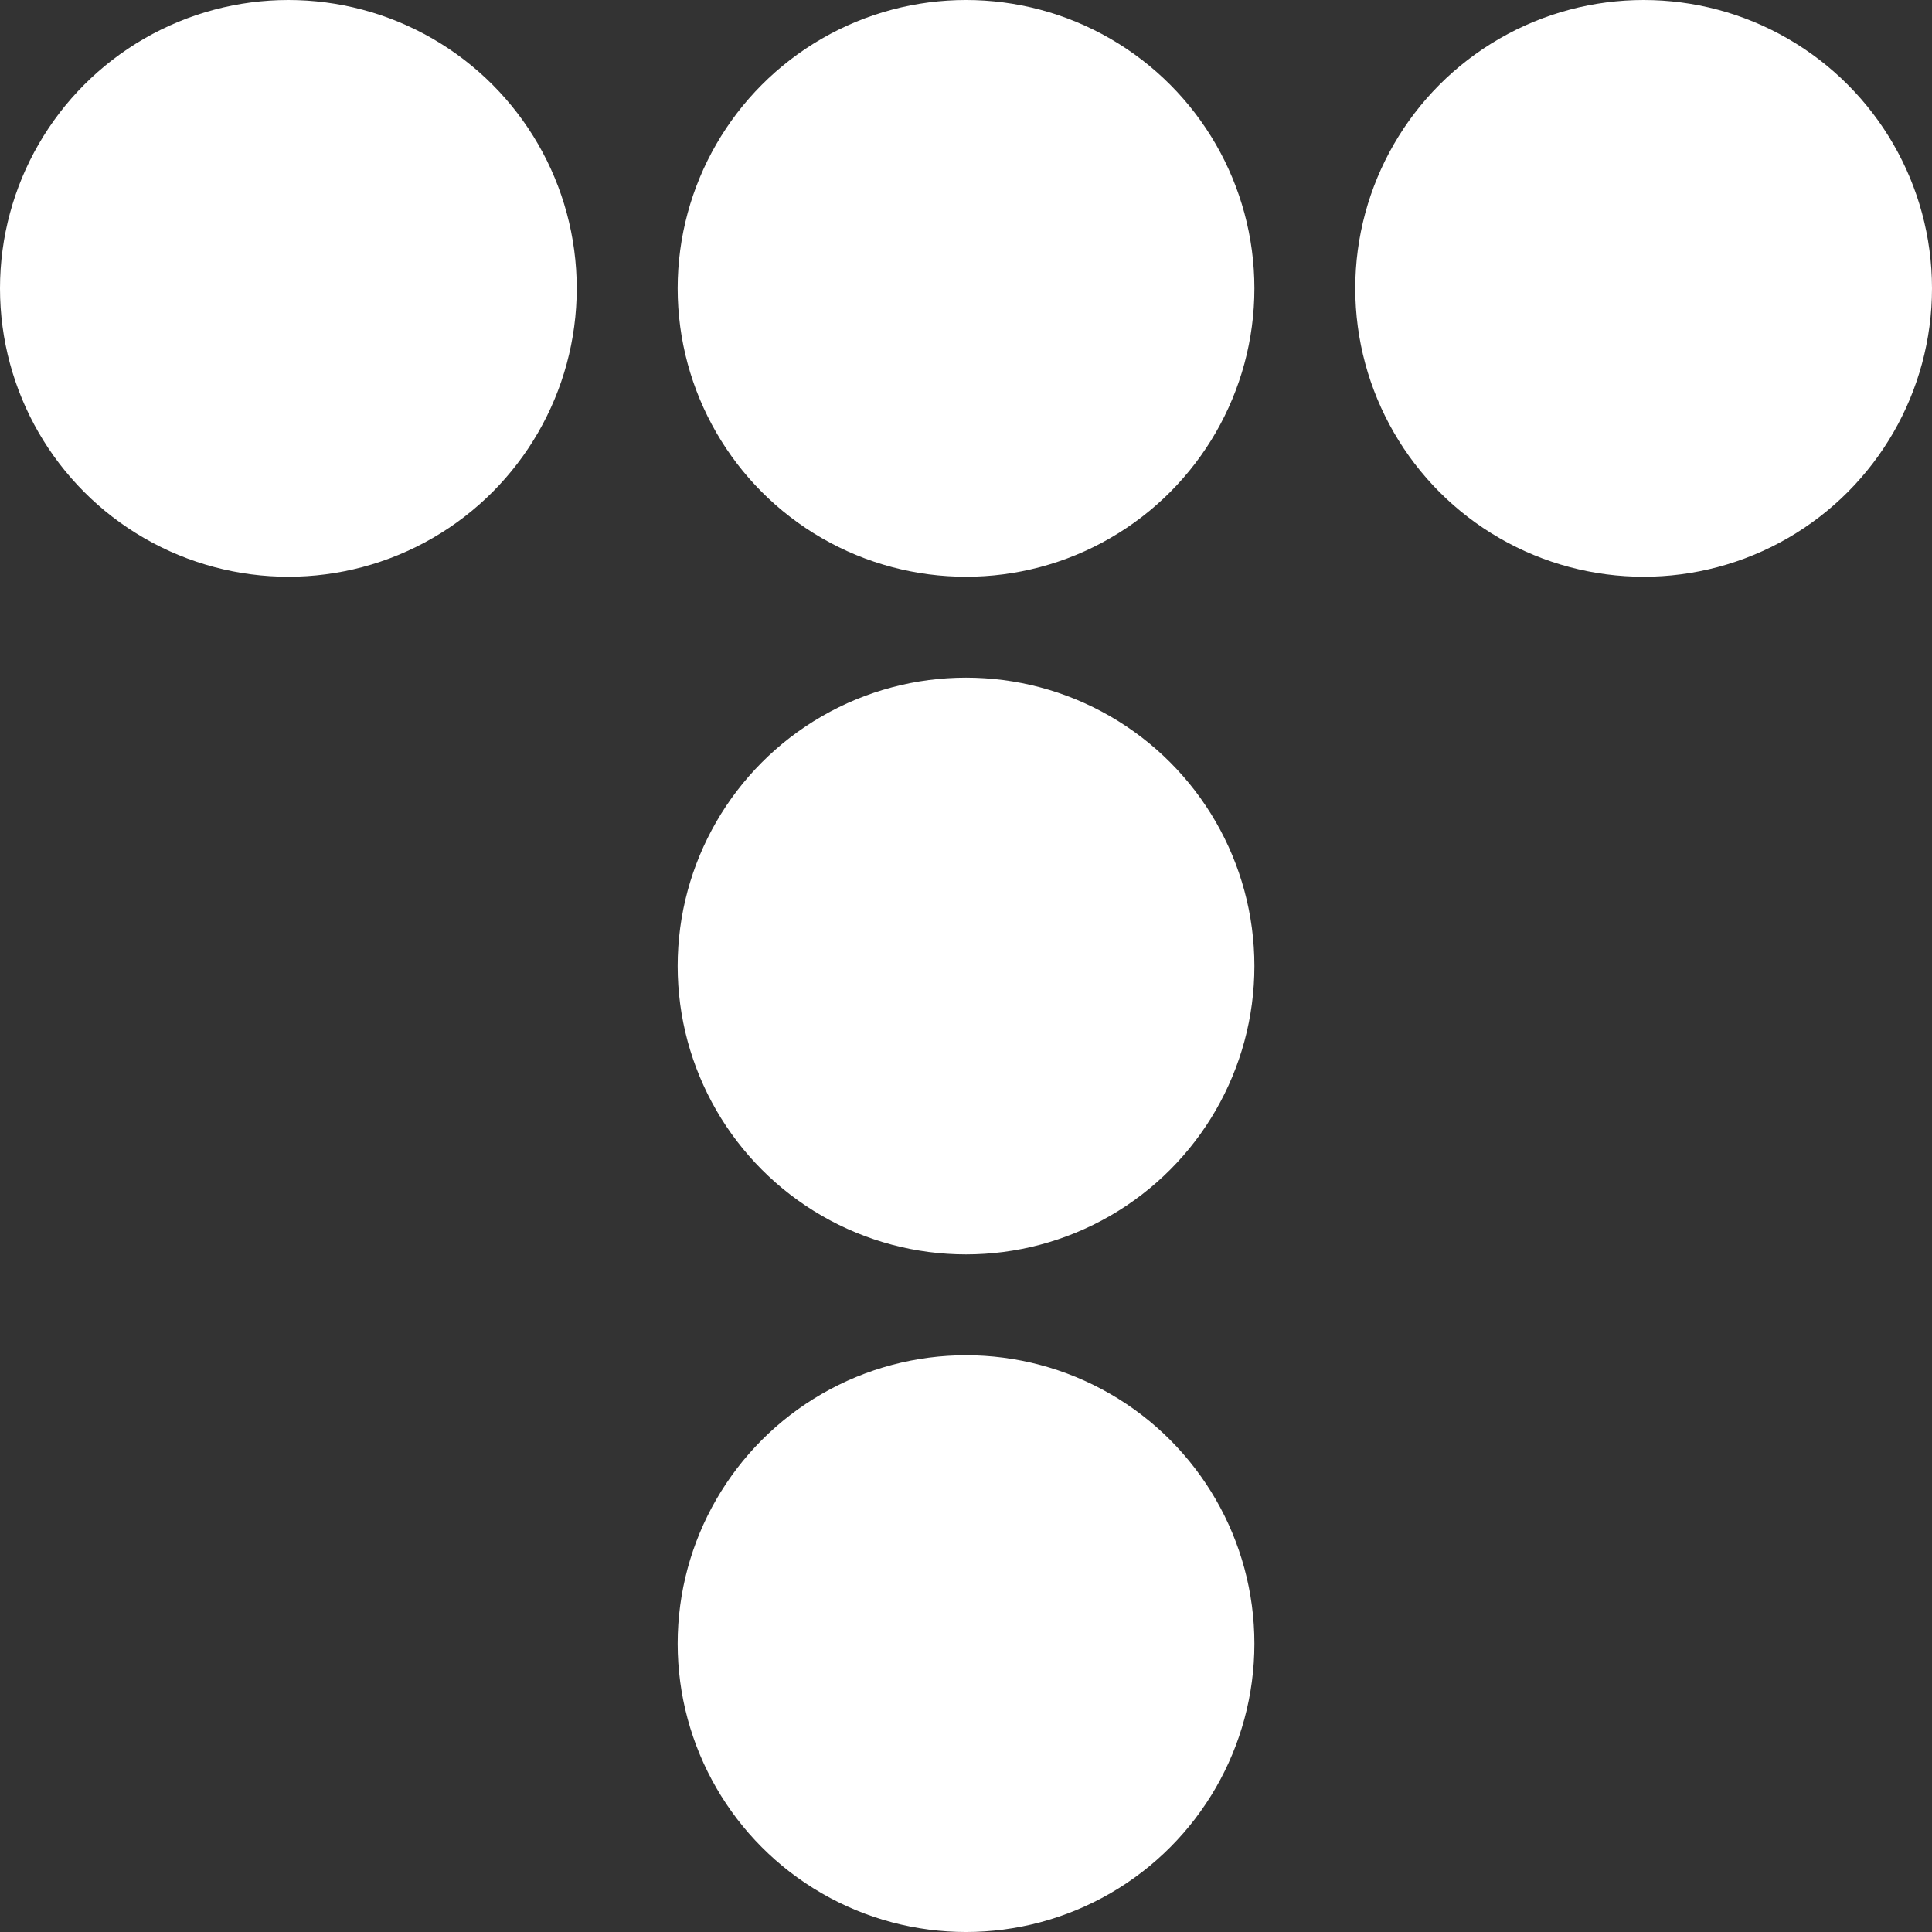
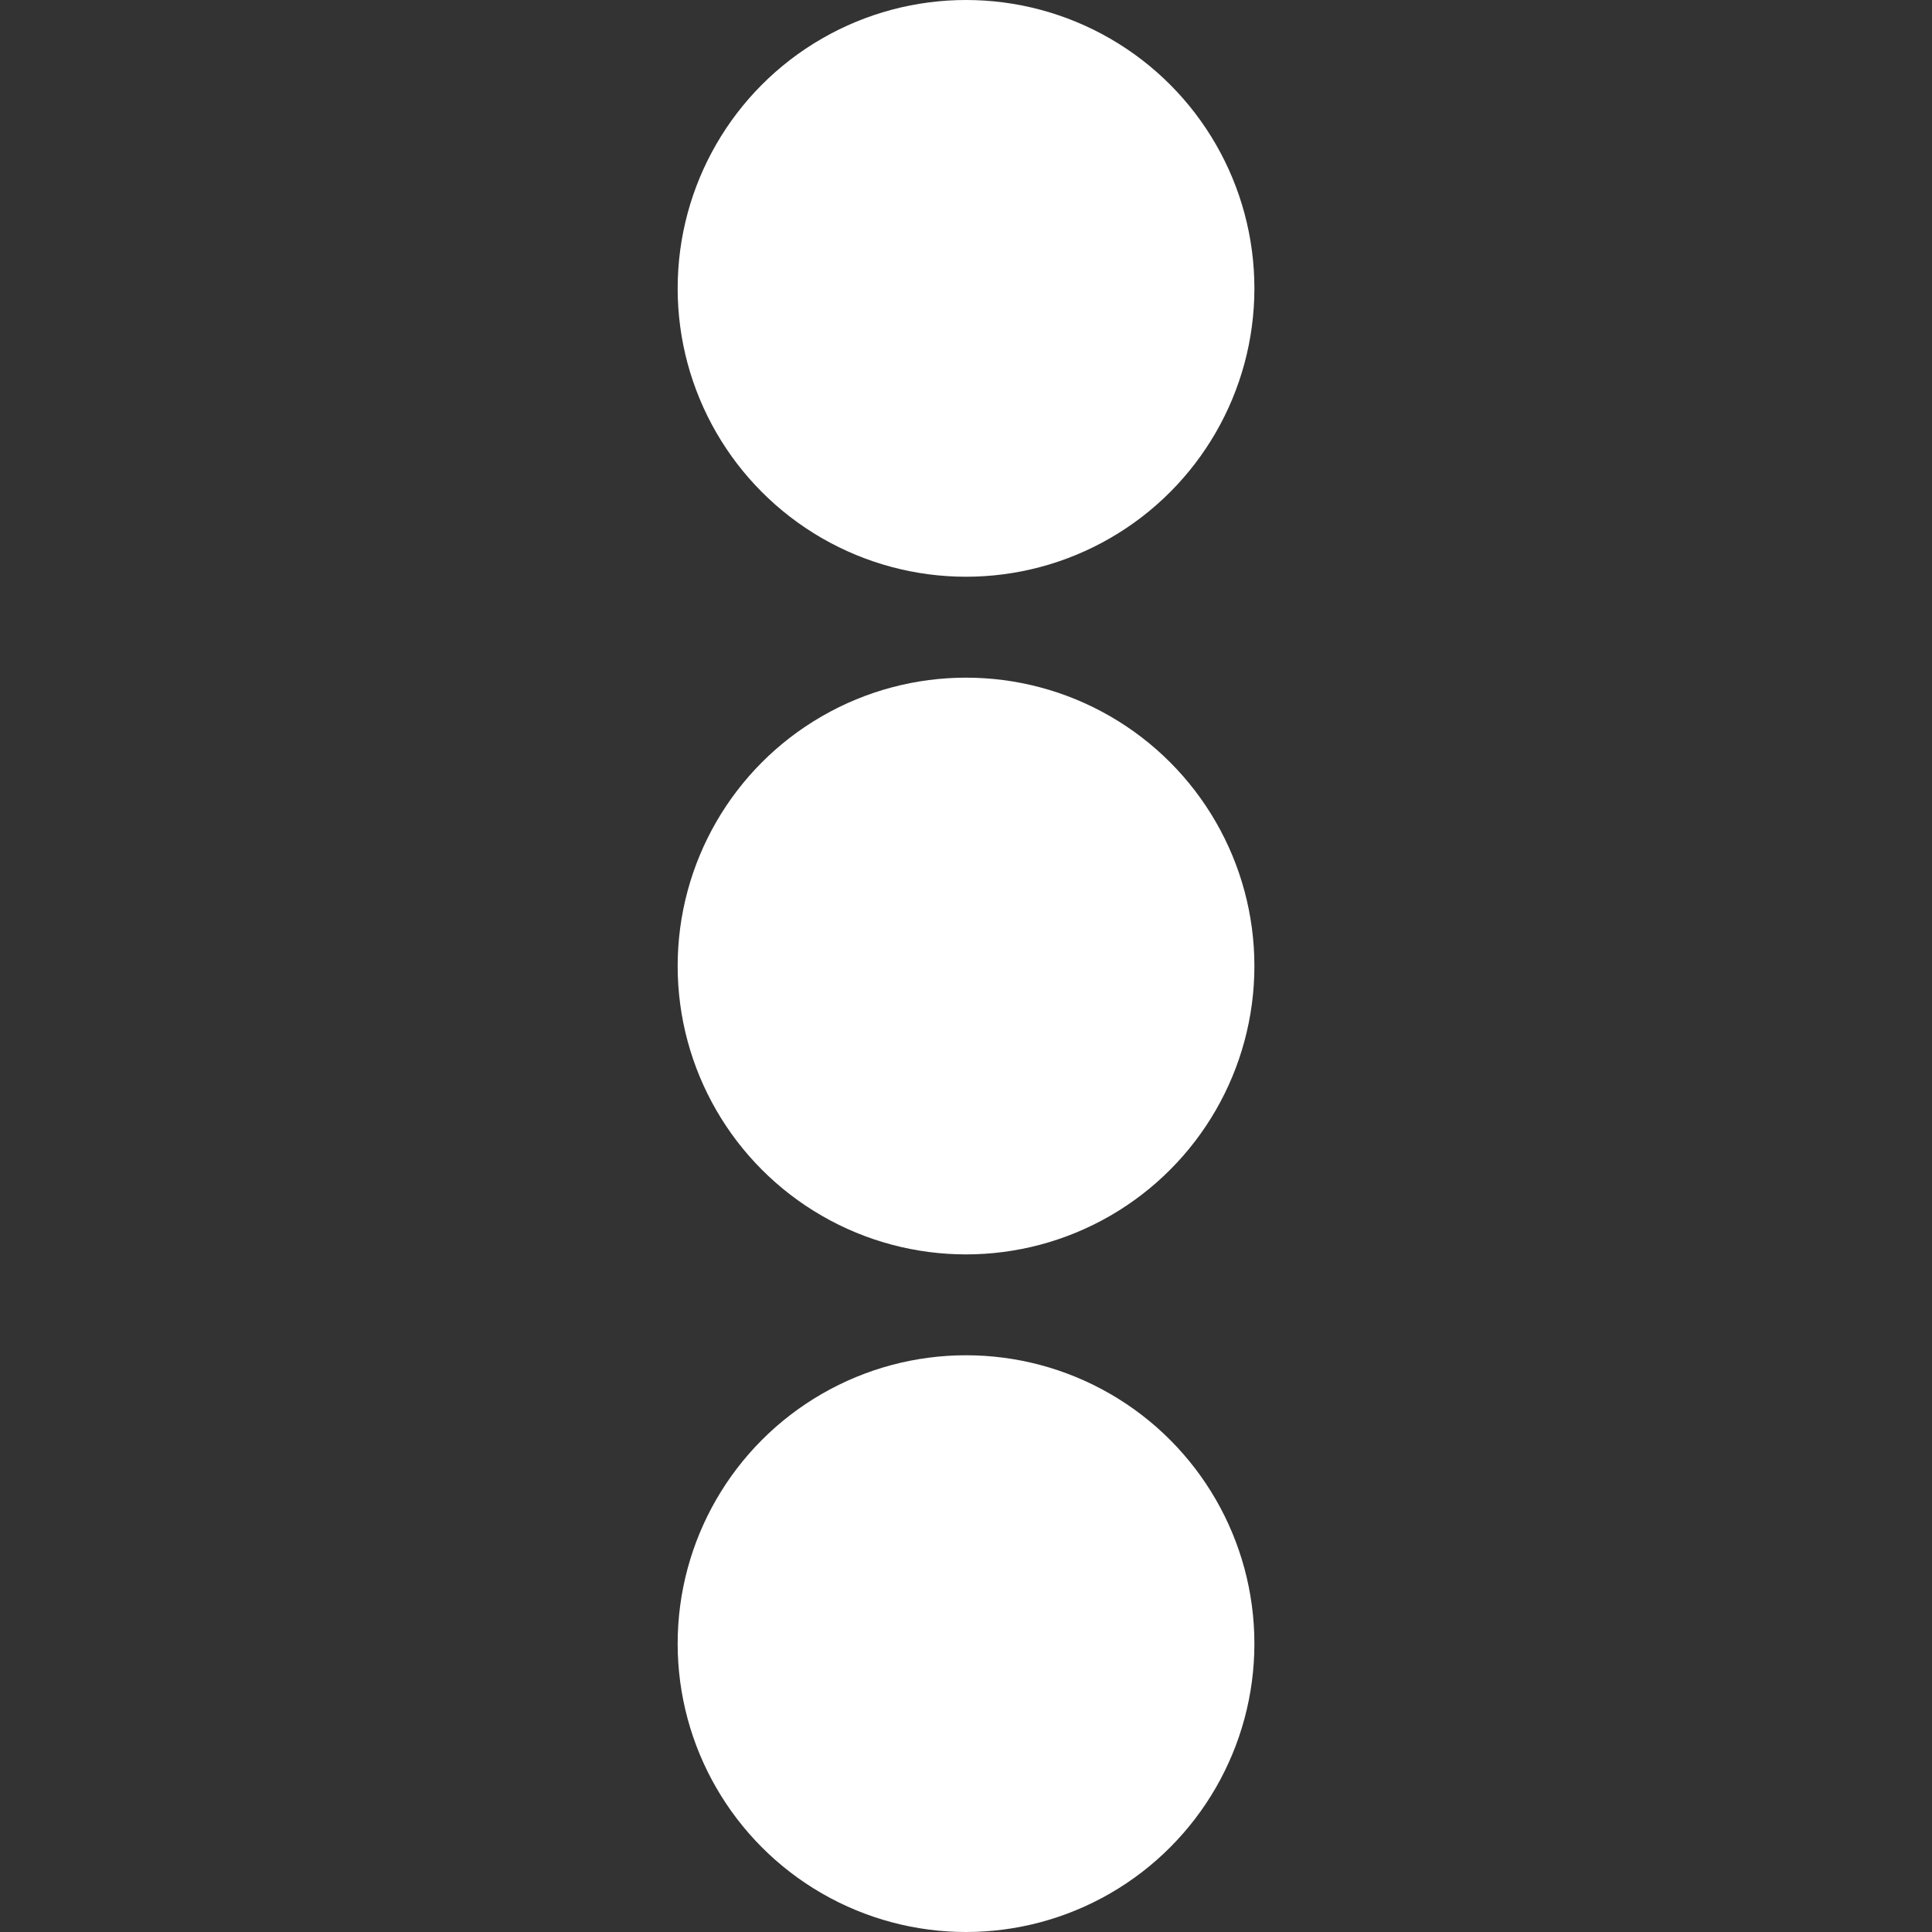
<svg xmlns="http://www.w3.org/2000/svg" width="34.323" height="34.323" viewBox="0 0 34.323 34.323">
  <rect x="0" y="0" width="34.323" height="34.323" fill="#333333" stroke="none" />
  <g id="Group_68334" data-name="Group 68334" transform="translate(-798.043 -5517.126)">
    <g id="Group_68164" data-name="Group 68164" transform="translate(798.043 5517.126)">
      <g id="Group_68163" data-name="Group 68163">
        <g id="Group_68158" data-name="Group 68158">
-           <circle id="Ellipse_408" data-name="Ellipse 408" cx="5.123" cy="5.123" r="5.123" fill="#fff" />
-         </g>
+           </g>
        <g id="Group_68159" data-name="Group 68159" transform="translate(12.039)">
          <circle id="Ellipse_409" data-name="Ellipse 409" cx="5.123" cy="5.123" r="5.123" fill="#fff" />
        </g>
        <g id="Group_68160" data-name="Group 68160" transform="translate(24.077)">
-           <circle id="Ellipse_410" data-name="Ellipse 410" cx="5.123" cy="5.123" r="5.123" fill="#fff" />
-         </g>
+           </g>
        <g id="Group_68161" data-name="Group 68161" transform="translate(12.039 12.039)">
          <circle id="Ellipse_411" data-name="Ellipse 411" cx="5.123" cy="5.123" r="5.123" fill="#fff" />
        </g>
        <g id="Group_68162" data-name="Group 68162" transform="translate(12.039 24.077)">
          <circle id="Ellipse_412" data-name="Ellipse 412" cx="5.123" cy="5.123" r="5.123" fill="#fff" />
        </g>
      </g>
    </g>
  </g>
</svg>